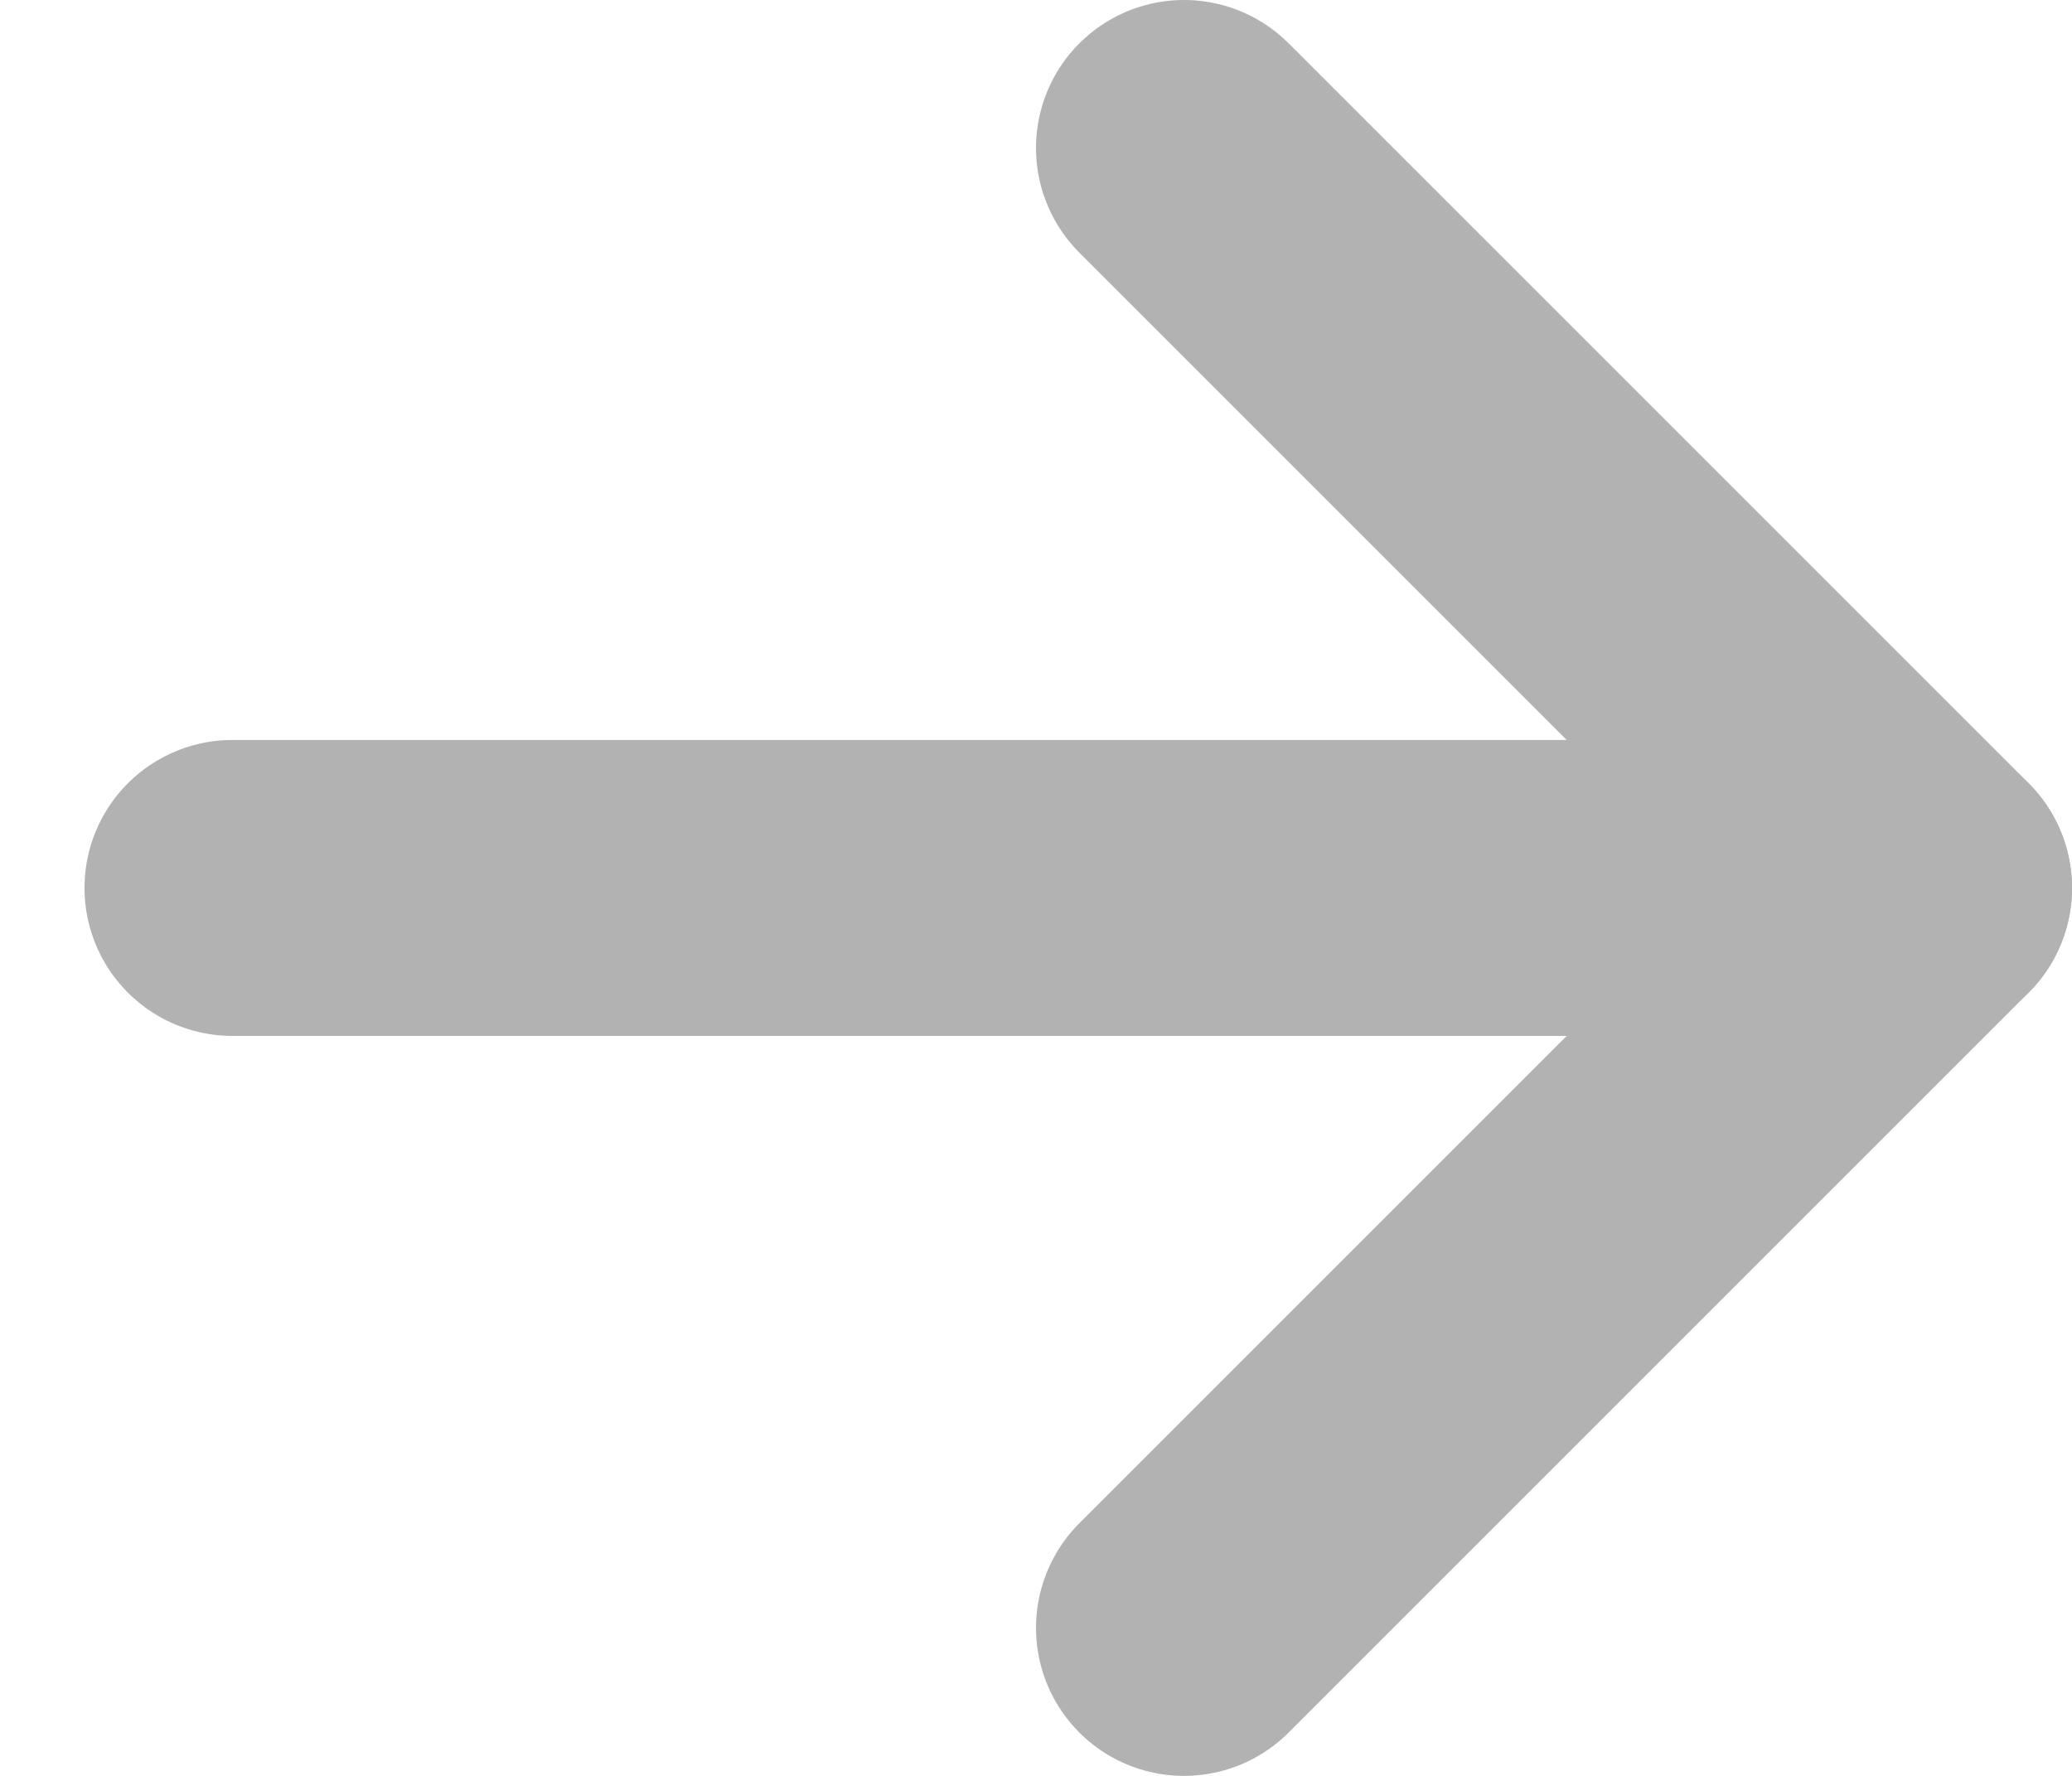
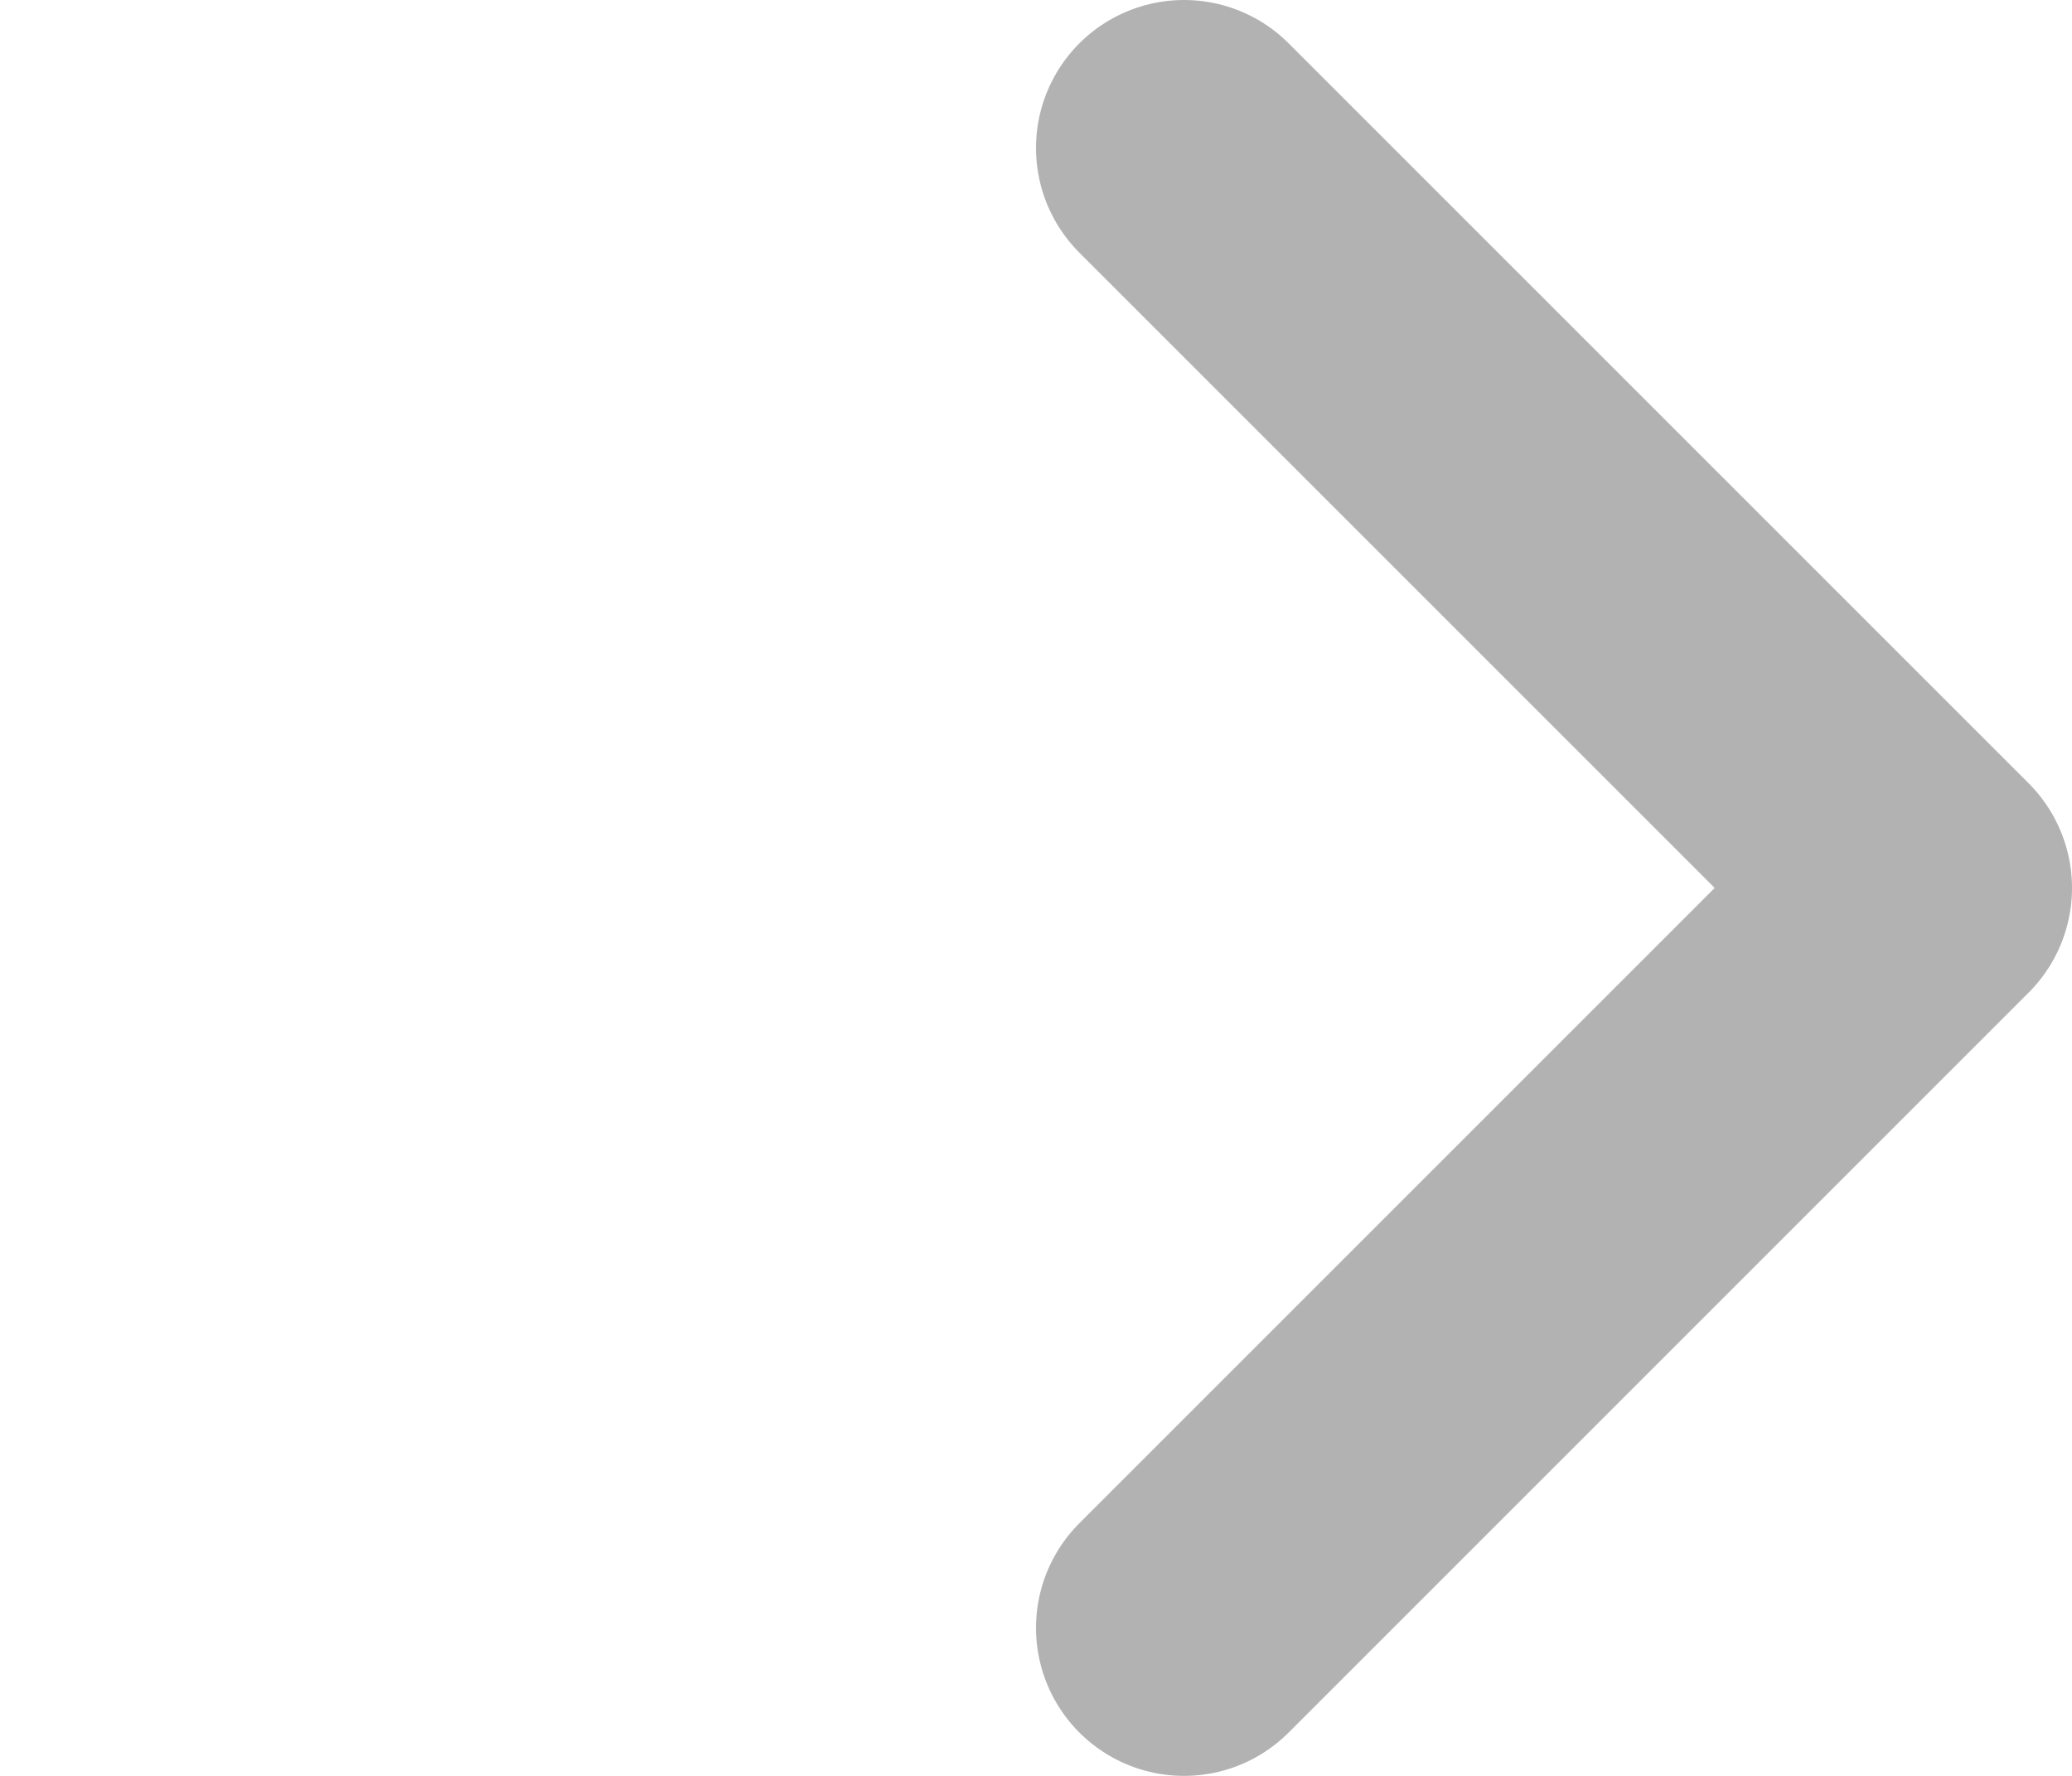
<svg xmlns="http://www.w3.org/2000/svg" width="14" height="12" viewBox="0 0 14 12" fill="none">
-   <path d="M1.571 6L13 6" stroke="#B2B2B2" stroke-width="2" stroke-linecap="round" stroke-linejoin="round" />
  <path d="M8 11L13 6L8 1" stroke="#B2B2B2" stroke-width="2" stroke-linecap="round" stroke-linejoin="round" />
</svg>